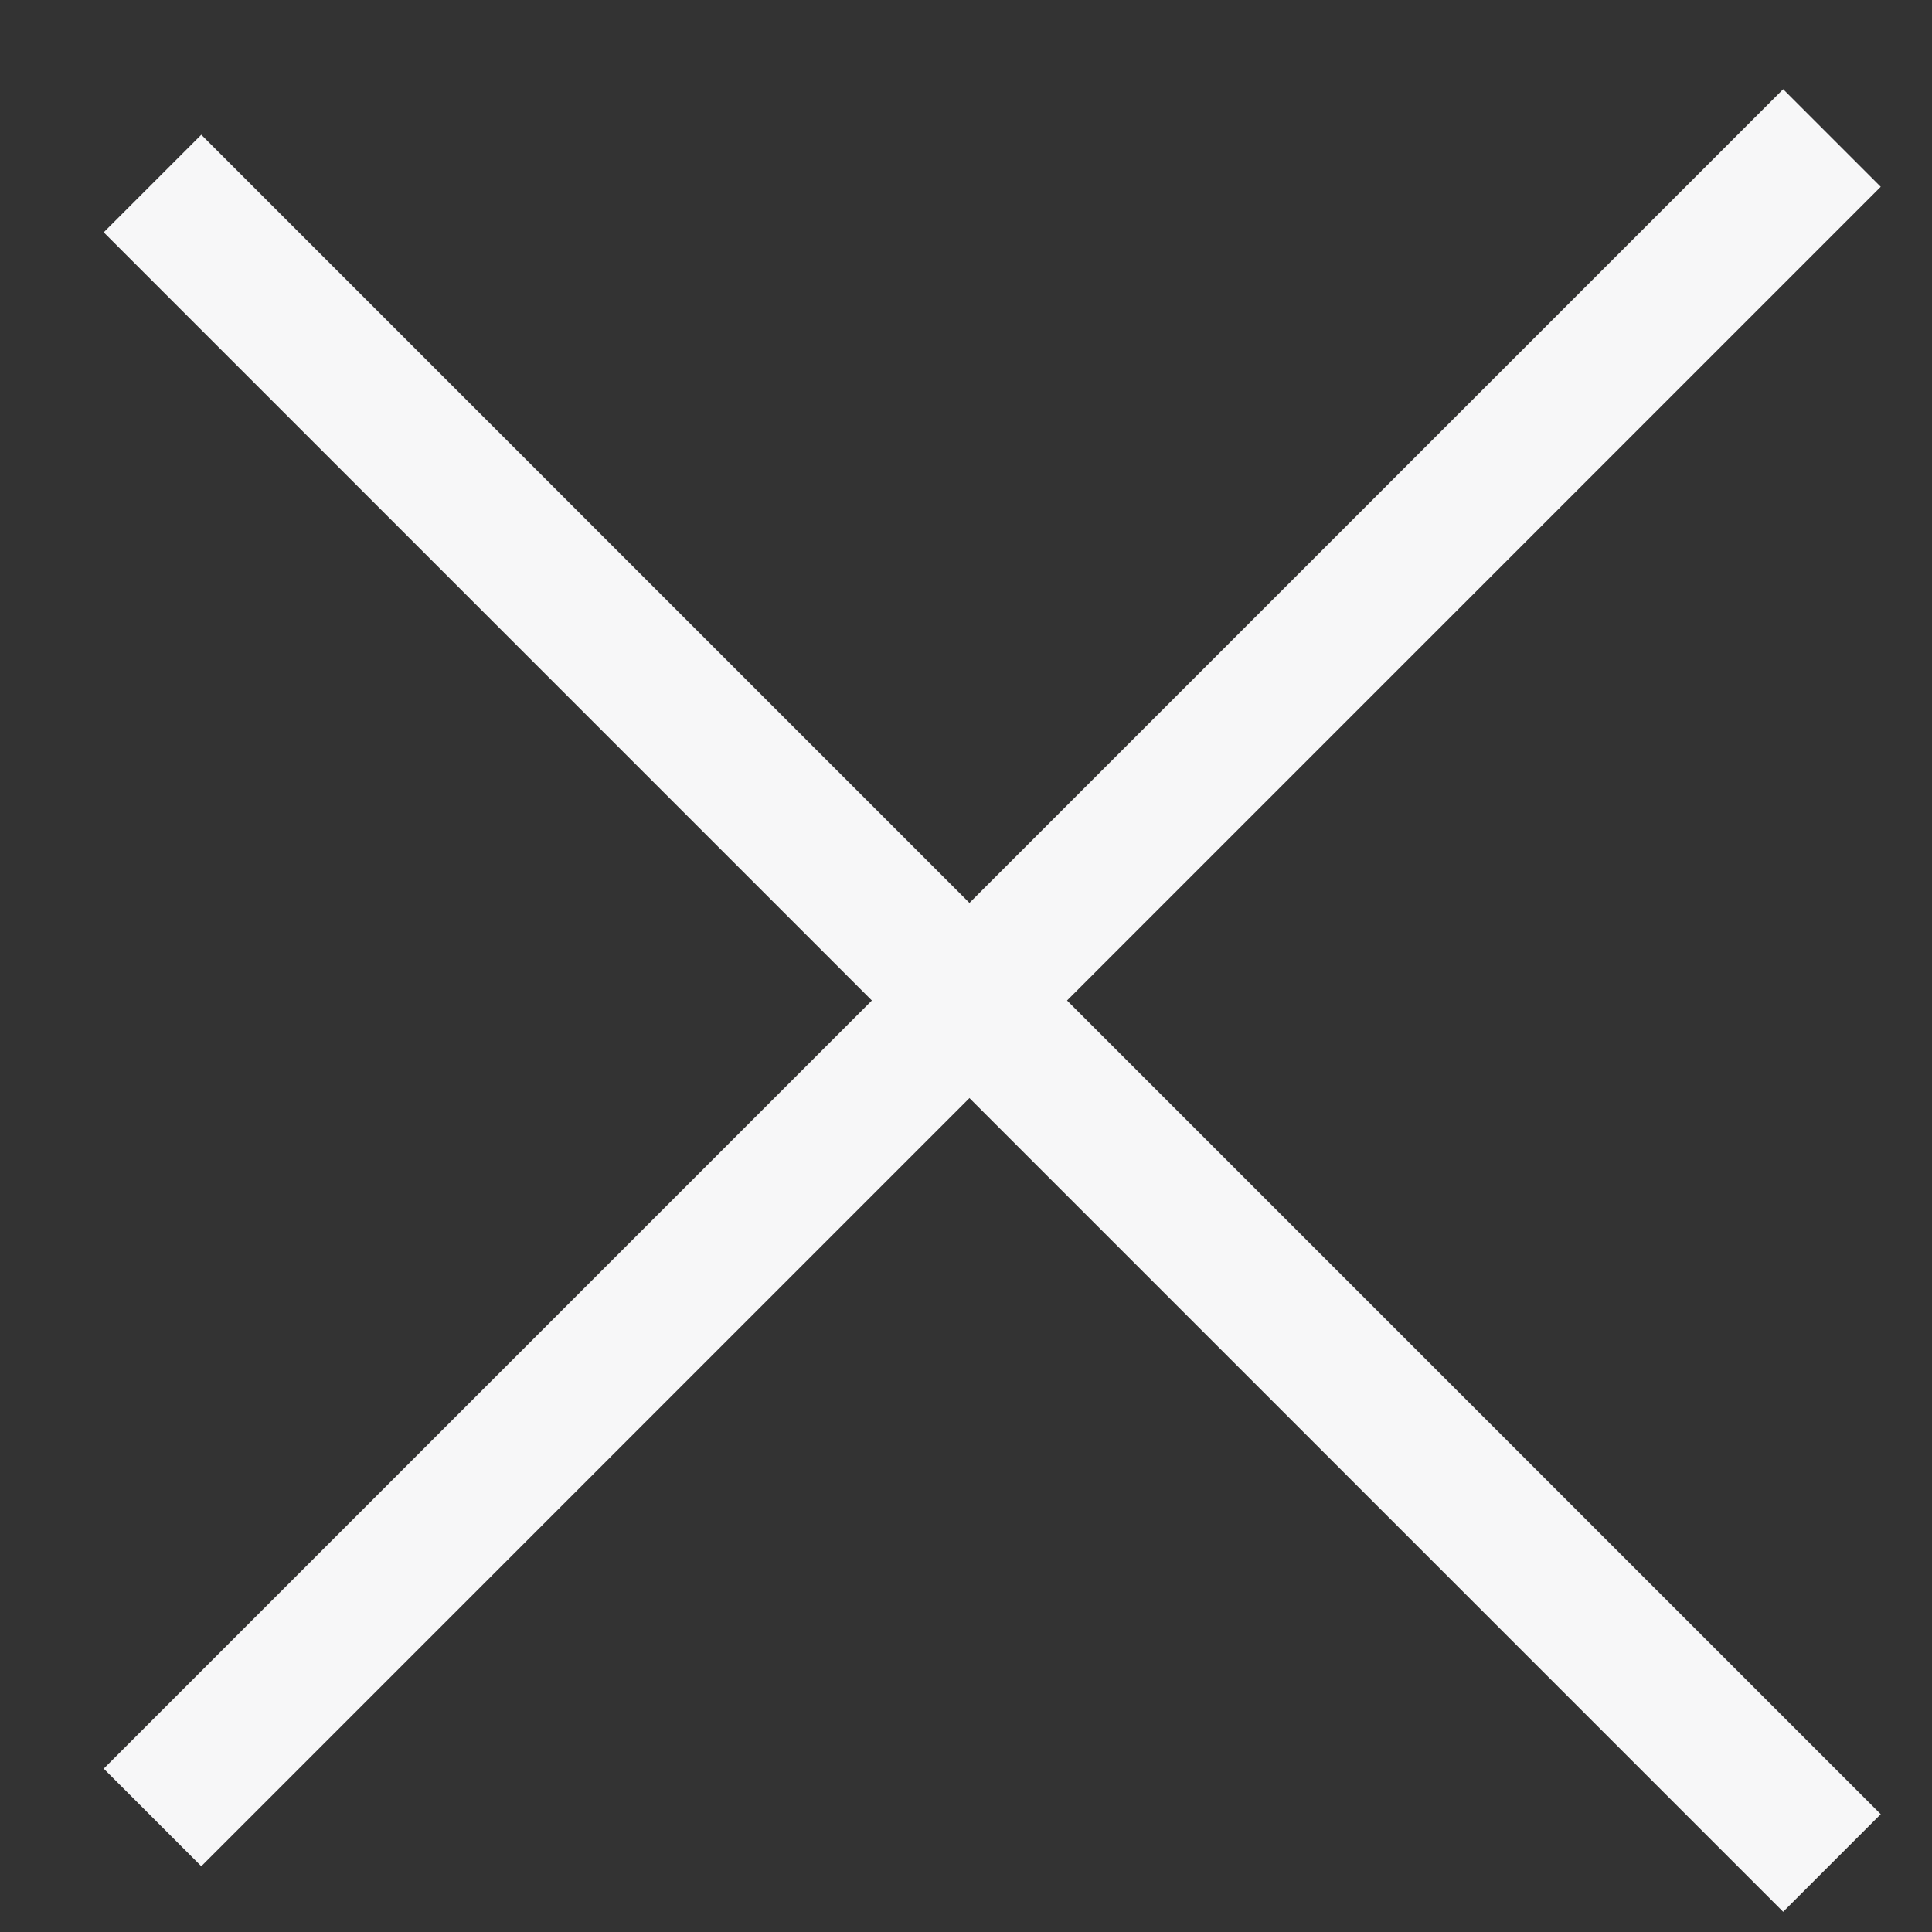
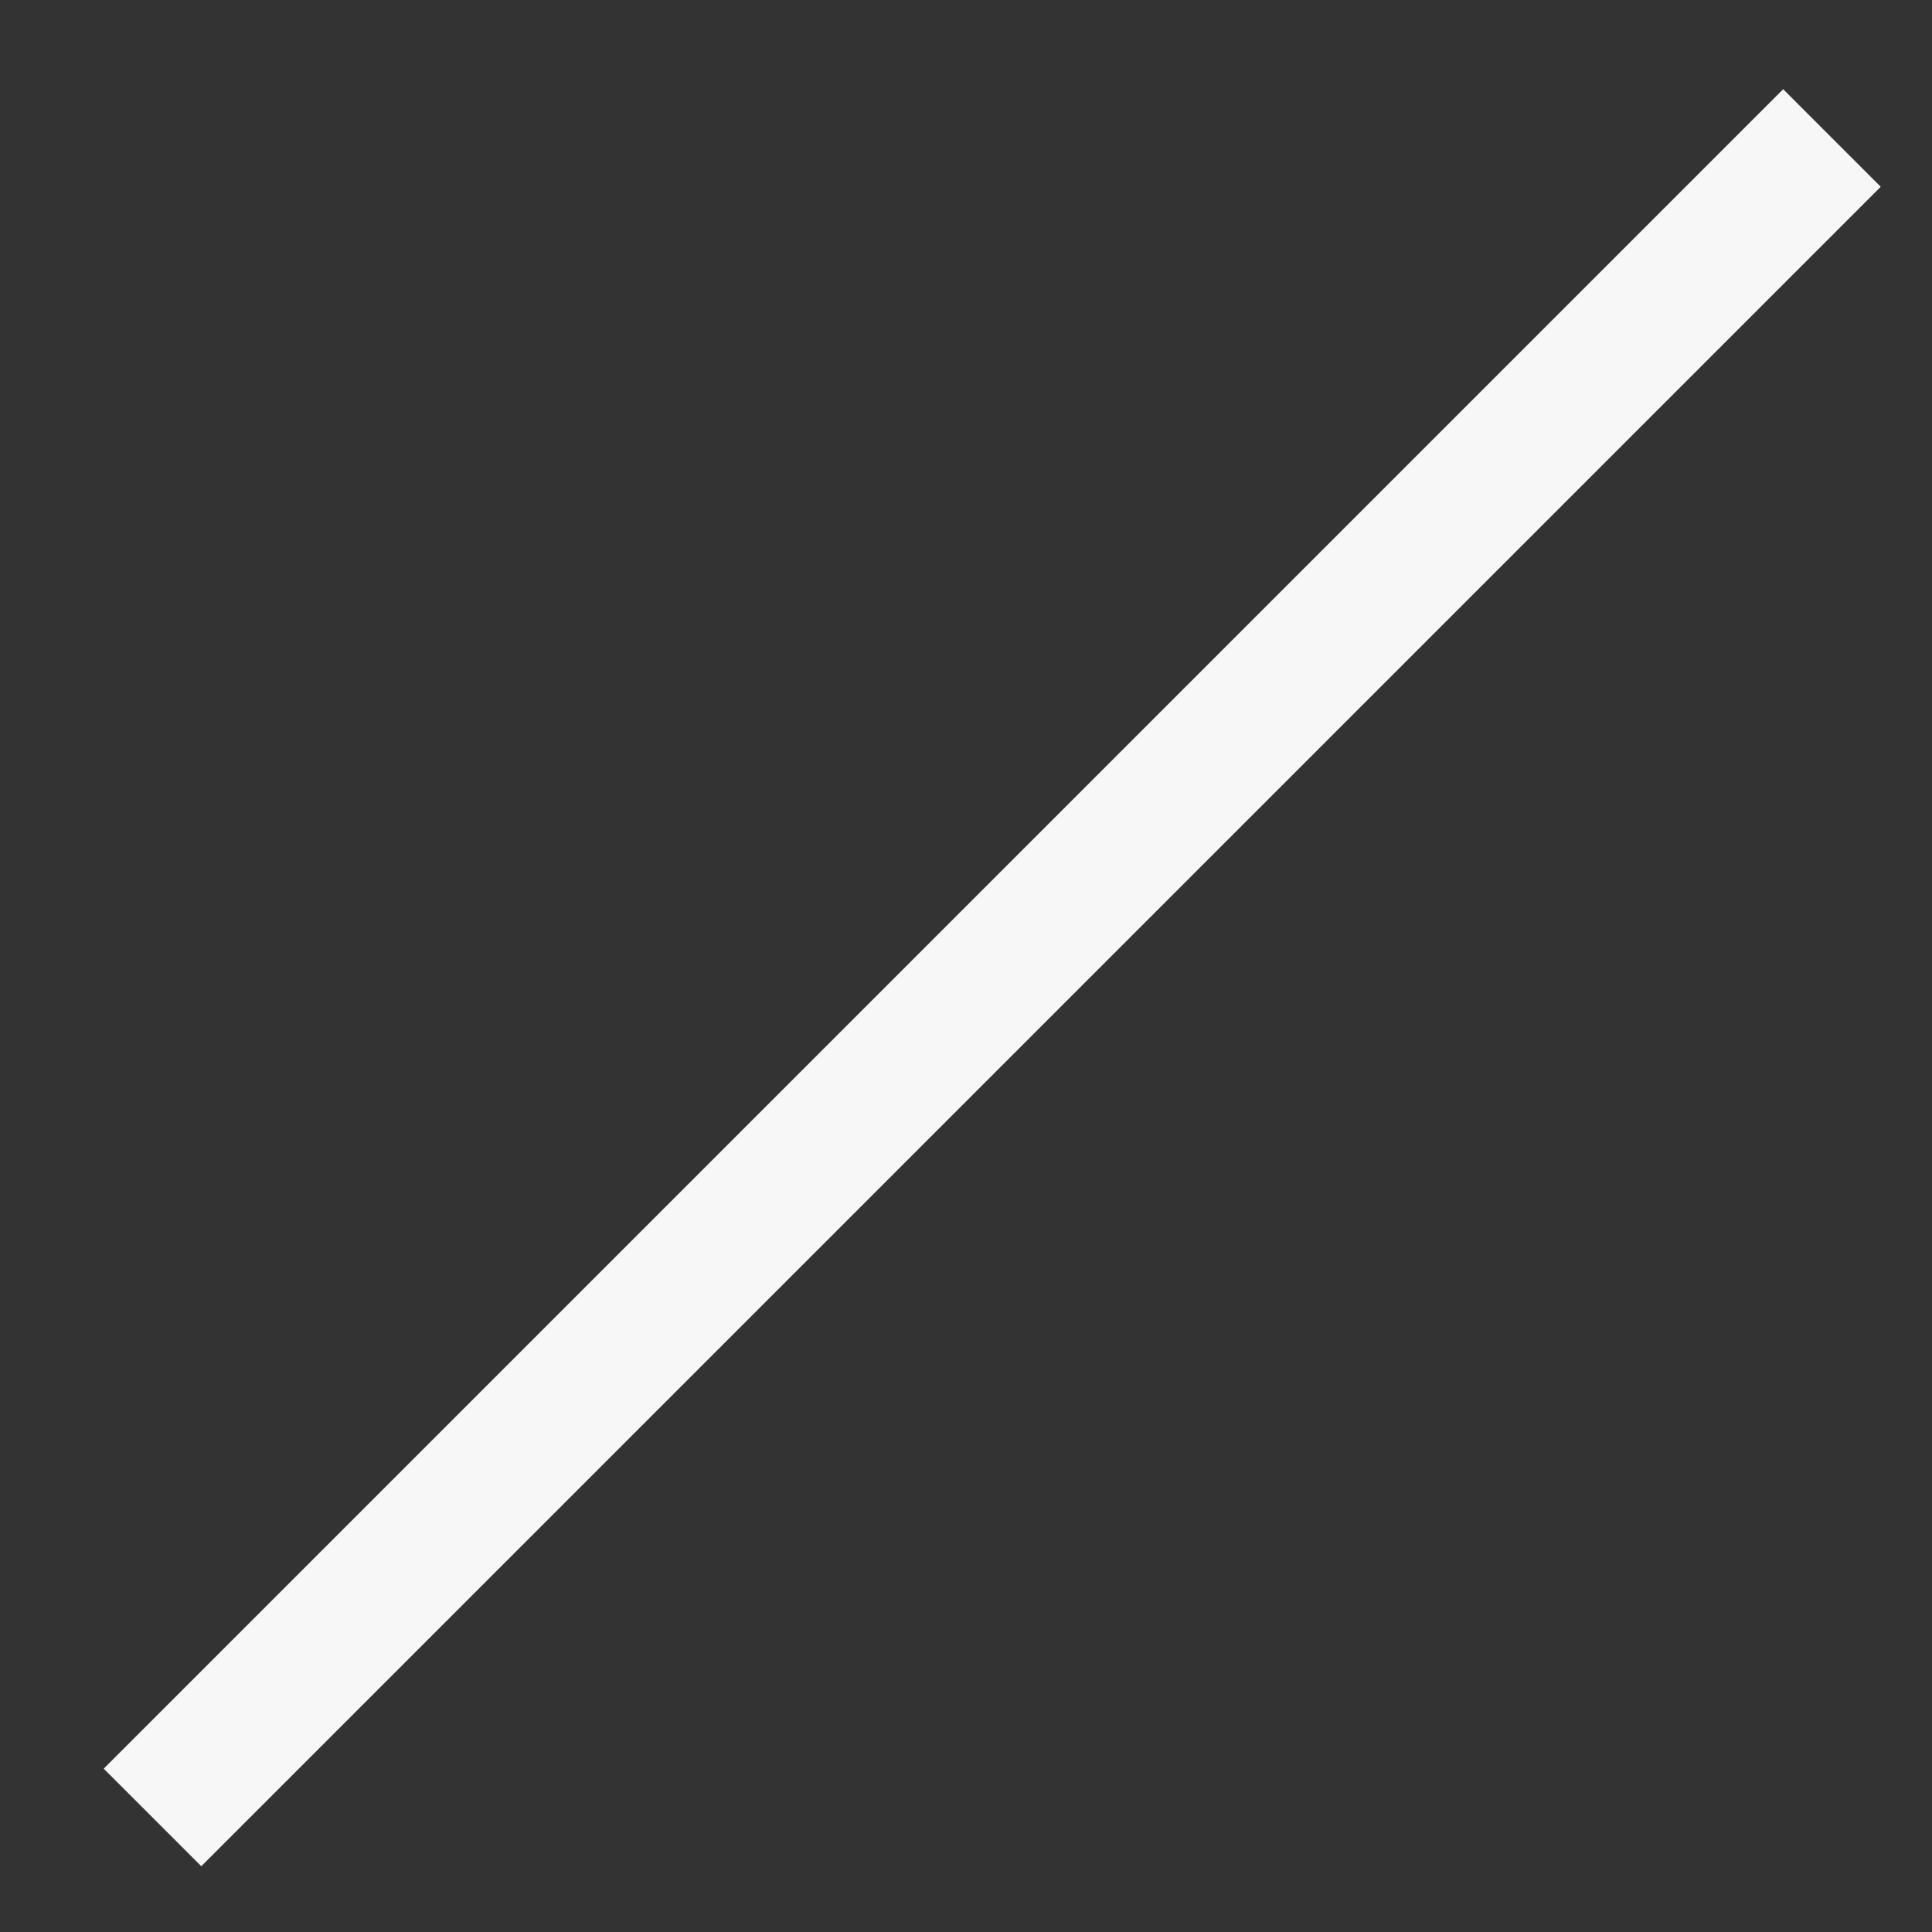
<svg xmlns="http://www.w3.org/2000/svg" width="14" height="14" viewBox="0 0 14 14" fill="none">
  <rect x="0" y="0" width="14" height="14" fill="#333333" stroke="none" />
-   <path d="M1.105 1.33L13.275 13.5" stroke="#F7F7F8" />
  <path d="M1.105 13.17L13.275 1" stroke="#F7F7F8" />
</svg>